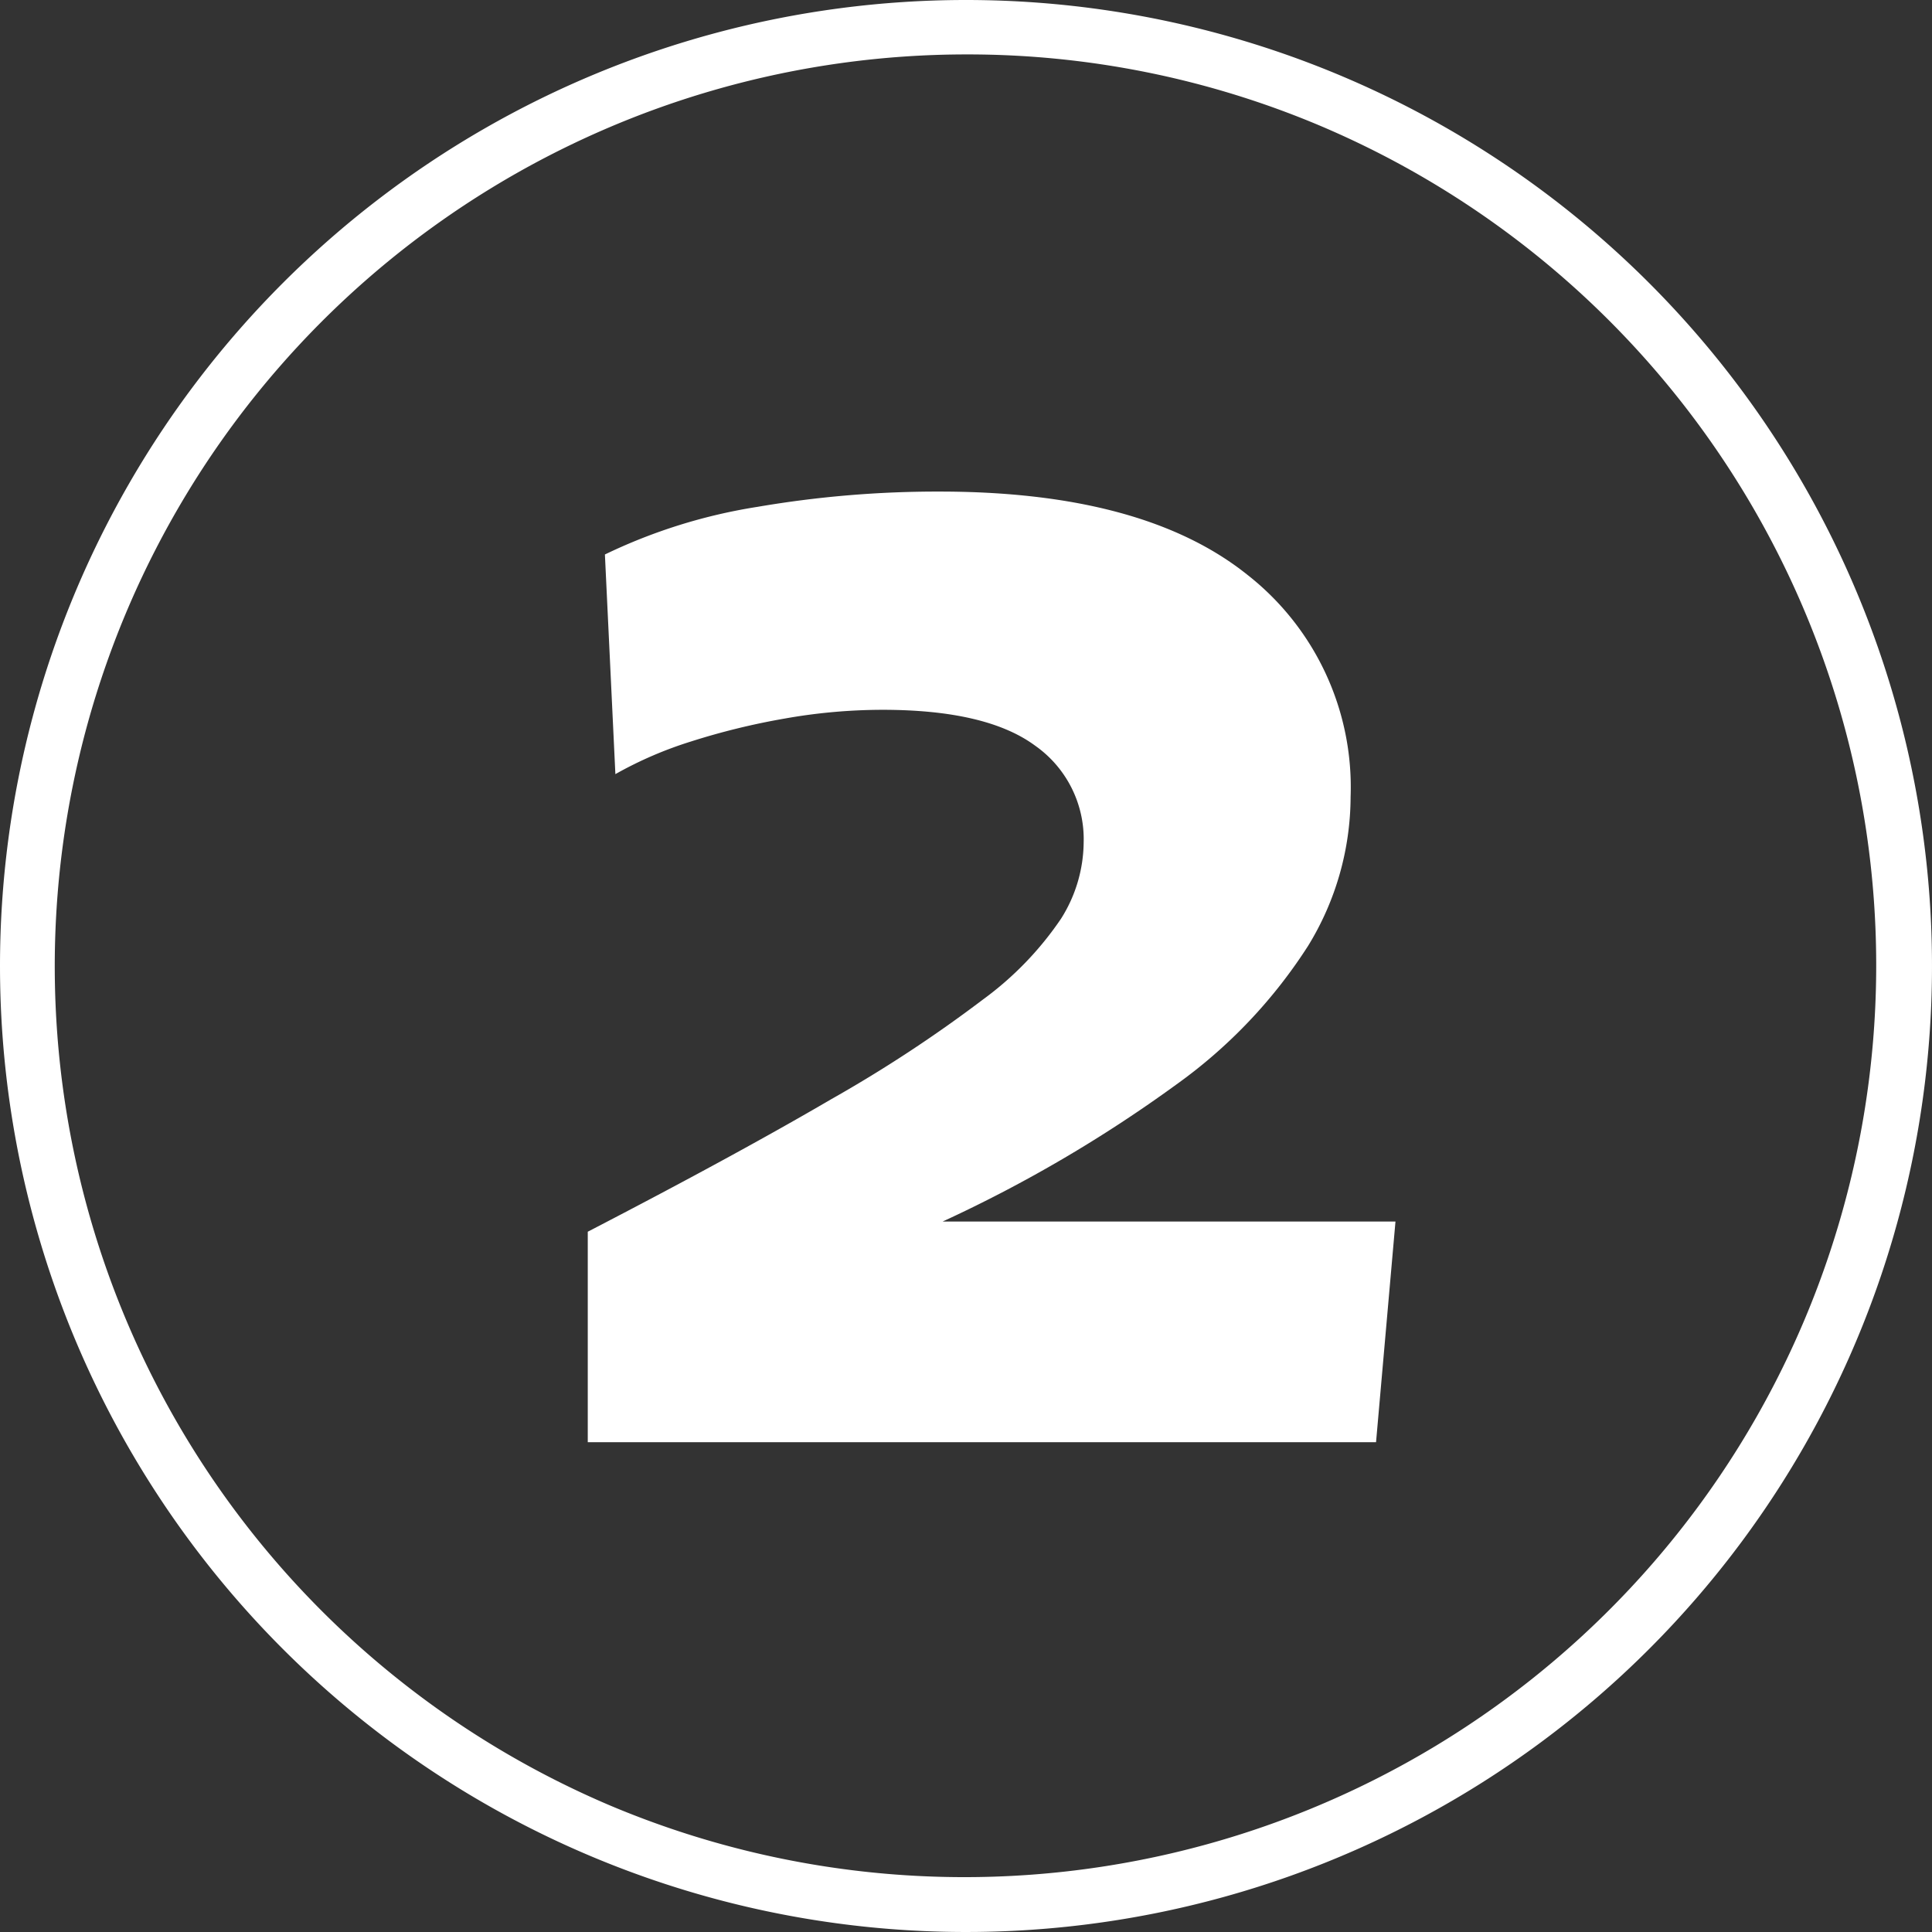
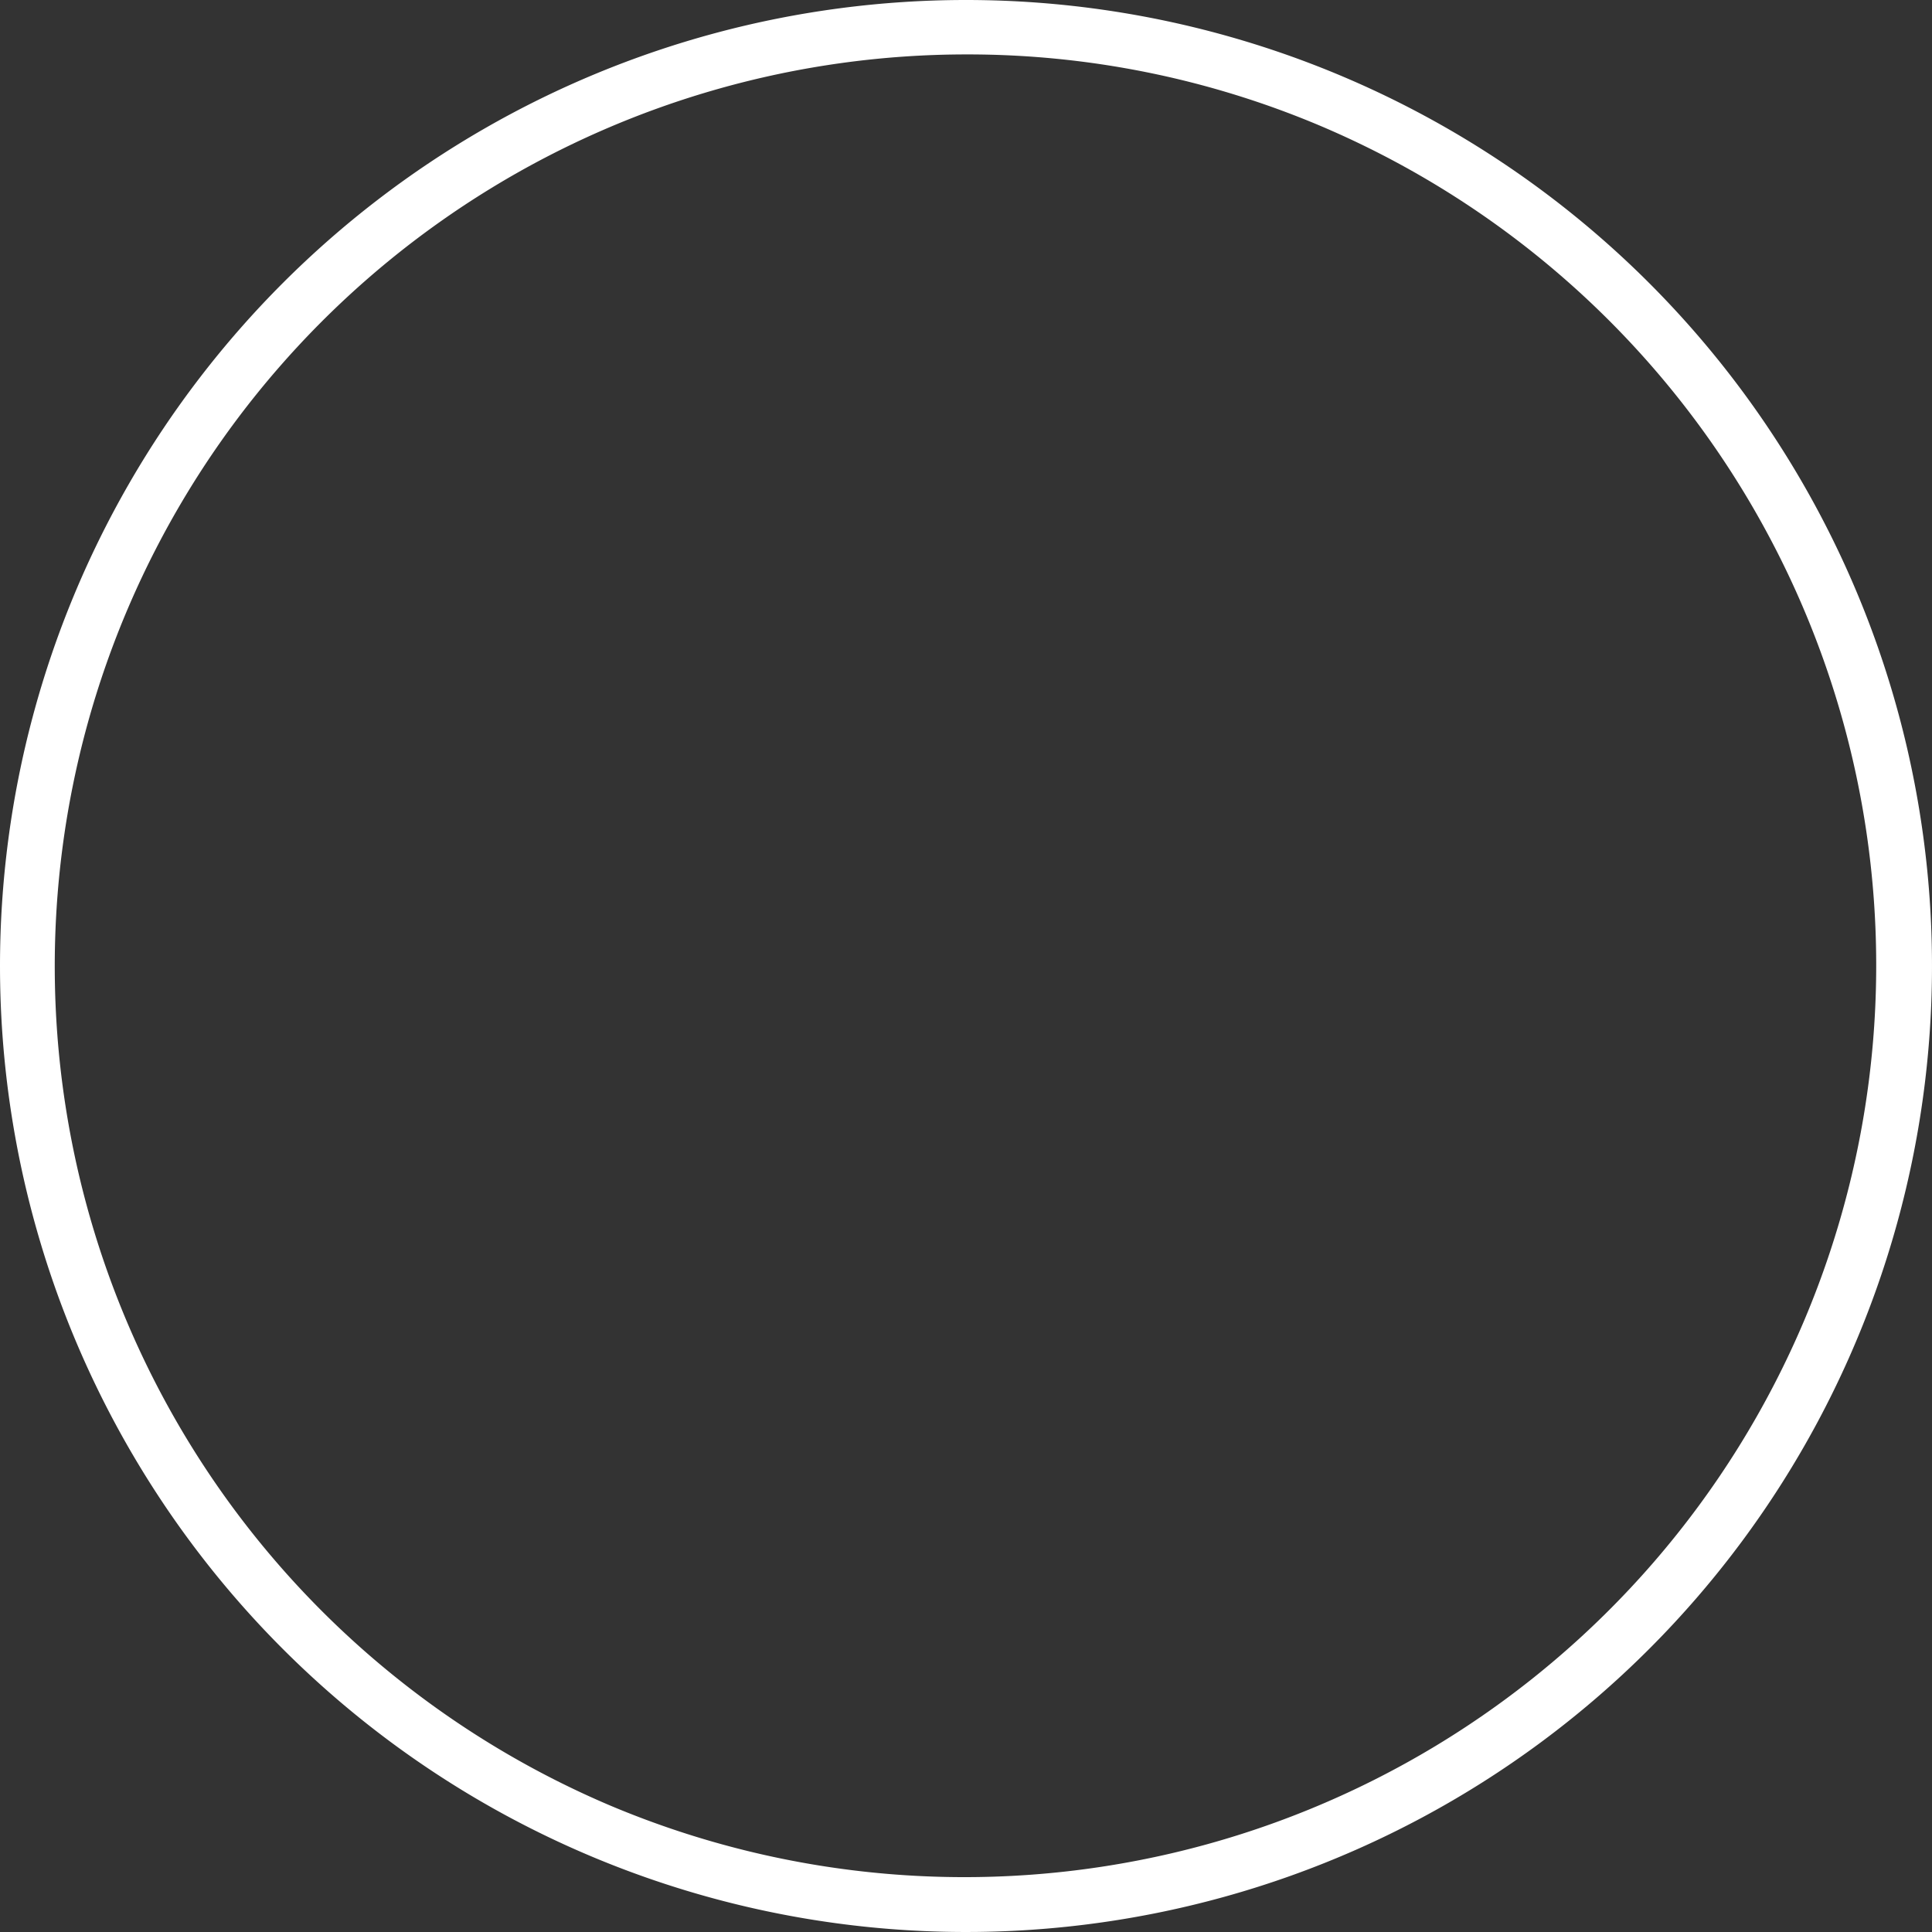
<svg xmlns="http://www.w3.org/2000/svg" width="71" height="71" viewBox="0 0 71 71">
  <rect x="0" y="0" width="71" height="71" fill="#333333" stroke="none" />
  <g id="Grupo_244" data-name="Grupo 244" transform="translate(-1934 -3568)">
-     <path id="Trazado_103" data-name="Trazado 103" d="M30.634-23.715a10.519,10.519,0,0,1-1.556,5.465,18.591,18.591,0,0,1-4.853,5.109,50.424,50.424,0,0,1-8.584,5.032H32.283L31.569,0H2.6V-7.735q5.406-2.8,8.95-4.871a49.973,49.973,0,0,0,5.576-3.664,12.013,12.013,0,0,0,2.865-2.966,5.319,5.319,0,0,0,.833-2.8,4.2,4.2,0,0,0-1.785-3.562q-1.785-1.317-5.61-1.317a20.632,20.632,0,0,0-3.6.323,25.792,25.792,0,0,0-3.434.841,14.315,14.315,0,0,0-2.78,1.2L3.23-32.623a20.038,20.038,0,0,1,5.61-1.751,39.177,39.177,0,0,1,6.681-.561q7.48,0,11.3,3.043A9.916,9.916,0,0,1,30.634-23.715Z" transform="translate(1953 3621)" fill="#fff" />
    <path id="Elipse_7" data-name="Elipse 7" d="M35.5,2A33.509,33.509,0,0,0,22.461,66.368,33.509,33.509,0,0,0,48.539,4.632,33.288,33.288,0,0,0,35.5,2m0-2A35.5,35.5,0,1,1,0,35.5,35.5,35.5,0,0,1,35.5,0Z" transform="translate(1934 3568)" fill="#fff" />
  </g>
</svg>